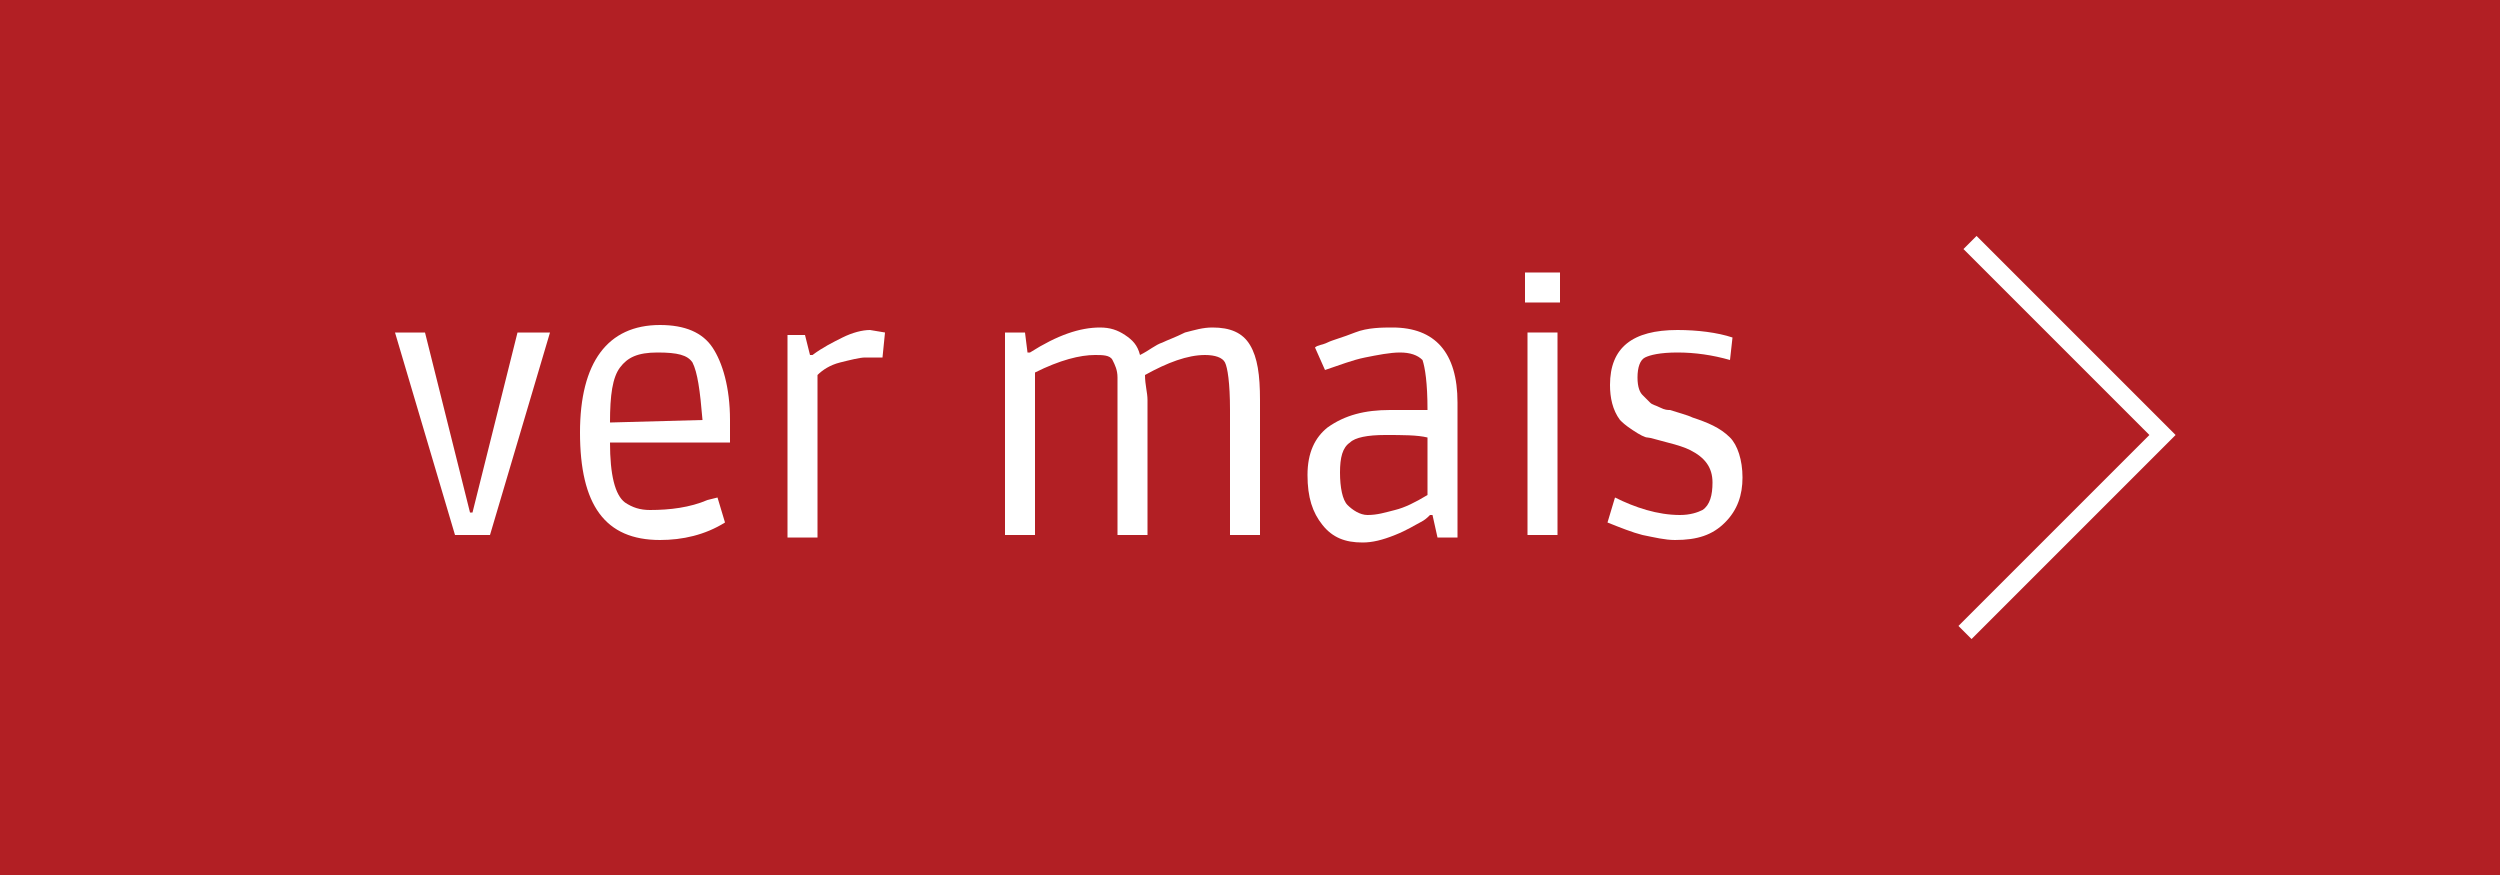
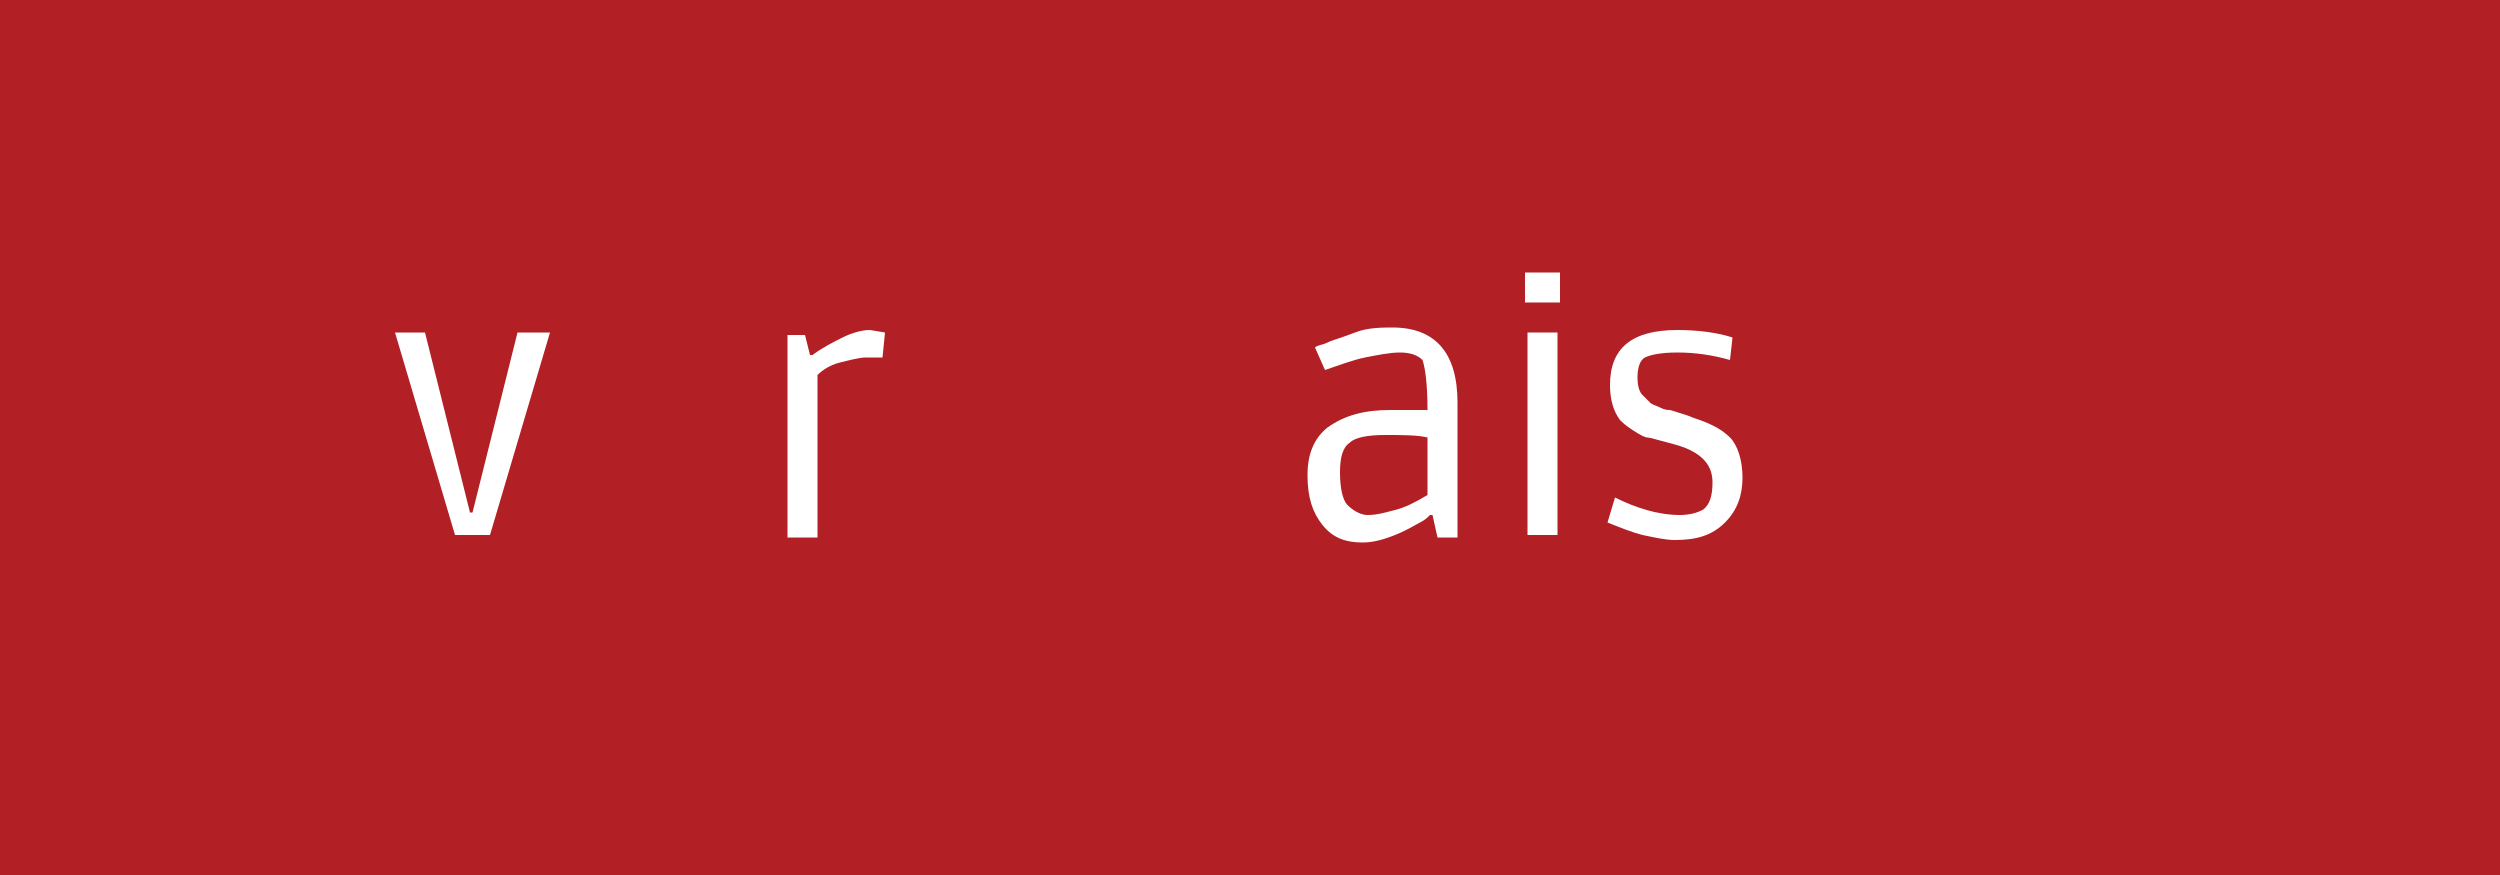
<svg xmlns="http://www.w3.org/2000/svg" version="1.1" id="Layer_1" x="0px" y="0px" viewBox="0 0 100 35" enable-background="new 0 0 100 35" xml:space="preserve">
  <rect x="0" y="0" fill="#B21F24" width="100" height="35" />
  <g>
    <g>
      <path fill="#FFFFFF" d="M22,13.3l-2.4,8.1h-1.4l-2.4-8.1H17l1.8,7.2h0.1l1.8-7.2H22z" />
-       <path fill="#FFFFFF" d="M26.4,21.6c-2.2,0-3.2-1.4-3.2-4.3c0-2.8,1.1-4.3,3.2-4.3c1,0,1.7,0.3,2.1,0.9s0.7,1.6,0.7,2.9v0.9h-4.8    c0,1.3,0.2,2.1,0.6,2.4c0.3,0.2,0.6,0.3,1,0.3c0.8,0,1.6-0.1,2.3-0.4l0.4-0.1l0.3,1C28.2,21.4,27.3,21.6,26.4,21.6z M27.7,14.5    c-0.2-0.3-0.6-0.4-1.4-0.4s-1.2,0.2-1.5,0.6c-0.3,0.4-0.4,1.1-0.4,2.2l3.7-0.1C28,15.6,27.9,14.9,27.7,14.5z" />
      <path fill="#FFFFFF" d="M35.3,14.3c-0.2,0-0.4,0-0.7,0c-0.2,0-0.6,0.1-1,0.2c-0.4,0.1-0.7,0.3-0.9,0.5v6.5h-1.2v-8.1h0.7l0.2,0.8    h0.1c0.4-0.3,0.8-0.5,1.2-0.7c0.4-0.2,0.8-0.3,1.1-0.3l0.6,0.1L35.3,14.3z" />
-       <path fill="#FFFFFF" d="M43.8,14.2c-0.6,0-1.4,0.2-2.4,0.7v6.5h-1.2v-8.1H41l0.1,0.8h0.1c1.1-0.7,2-1,2.8-1c0.4,0,0.7,0.1,1,0.3    c0.3,0.2,0.5,0.4,0.6,0.8c0.4-0.2,0.6-0.4,0.9-0.5c0.2-0.1,0.5-0.2,0.9-0.4c0.4-0.1,0.7-0.2,1.1-0.2c0.7,0,1.2,0.2,1.5,0.7    c0.3,0.5,0.4,1.2,0.4,2.2v5.4h-1.2v-5c0-1.1-0.1-1.7-0.2-1.9s-0.4-0.3-0.8-0.3c-0.7,0-1.5,0.3-2.4,0.8c0,0.4,0.1,0.7,0.1,1v5.4    h-1.2v-5c0-0.6,0-1,0-1.3c0-0.3-0.1-0.5-0.2-0.7S44.1,14.2,43.8,14.2z" />
      <path fill="#FFFFFF" d="M55.6,16.4h1.5c0-1.1-0.1-1.7-0.2-2c-0.2-0.2-0.5-0.3-0.9-0.3s-0.9,0.1-1.4,0.2s-1,0.3-1.6,0.5l-0.4-0.9    c0.1-0.1,0.3-0.1,0.5-0.2c0.2-0.1,0.6-0.2,1.1-0.4s1.1-0.2,1.5-0.2c1.7,0,2.6,1,2.6,3v5.4h-0.8l-0.2-0.9h-0.1    c-0.1,0.1-0.2,0.2-0.4,0.3s-0.5,0.3-1,0.5s-0.9,0.3-1.3,0.3c-0.7,0-1.2-0.2-1.6-0.7c-0.4-0.5-0.6-1.1-0.6-2c0-0.9,0.3-1.5,0.8-1.9    C53.8,16.6,54.6,16.4,55.6,16.4z M57.1,17.5c-0.4-0.1-1-0.1-1.7-0.1s-1.2,0.1-1.4,0.3c-0.3,0.2-0.4,0.6-0.4,1.2s0.1,1.1,0.3,1.3    c0.2,0.2,0.5,0.4,0.8,0.4c0.4,0,0.7-0.1,1.1-0.2c0.4-0.1,0.8-0.3,1.3-0.6V17.5z" />
      <path fill="#FFFFFF" d="M62.4,12.1H61v-1.2h1.4V12.1z M62.3,21.4h-1.2v-8.1h1.2V21.4z" />
      <path fill="#FFFFFF" d="M69.2,14.4c-0.7-0.2-1.4-0.3-2.1-0.3s-1.1,0.1-1.3,0.2c-0.2,0.1-0.3,0.4-0.3,0.8c0,0.4,0.1,0.6,0.2,0.7    c0.1,0.1,0.2,0.2,0.3,0.3c0.1,0.1,0.2,0.1,0.4,0.2c0.2,0.1,0.3,0.1,0.4,0.1c0.3,0.1,0.7,0.2,0.9,0.3c0.6,0.2,1.1,0.4,1.5,0.8    c0.3,0.3,0.5,0.9,0.5,1.6c0,0.7-0.2,1.3-0.7,1.8s-1.1,0.7-2,0.7c-0.4,0-0.8-0.1-1.3-0.2c-0.4-0.1-0.9-0.3-1.4-0.5l0.3-1    c0.8,0.4,1.7,0.7,2.6,0.7c0.4,0,0.7-0.1,0.9-0.2c0.3-0.2,0.4-0.6,0.4-1.1c0-0.6-0.3-1-0.9-1.3c-0.2-0.1-0.5-0.2-0.9-0.3    s-0.7-0.2-0.8-0.2c-0.1,0-0.3-0.1-0.6-0.3s-0.4-0.3-0.5-0.4c-0.3-0.4-0.4-0.9-0.4-1.4c0-1.5,0.9-2.2,2.7-2.2    c0.8,0,1.6,0.1,2.2,0.3L69.2,14.4z" />
    </g>
-     <polyline fill="none" stroke="#FFFFFF" stroke-width="0.741" stroke-miterlimit="10" points="78.8,9.7 86.5,17.4 78.6,25.3  " />
  </g>
</svg>